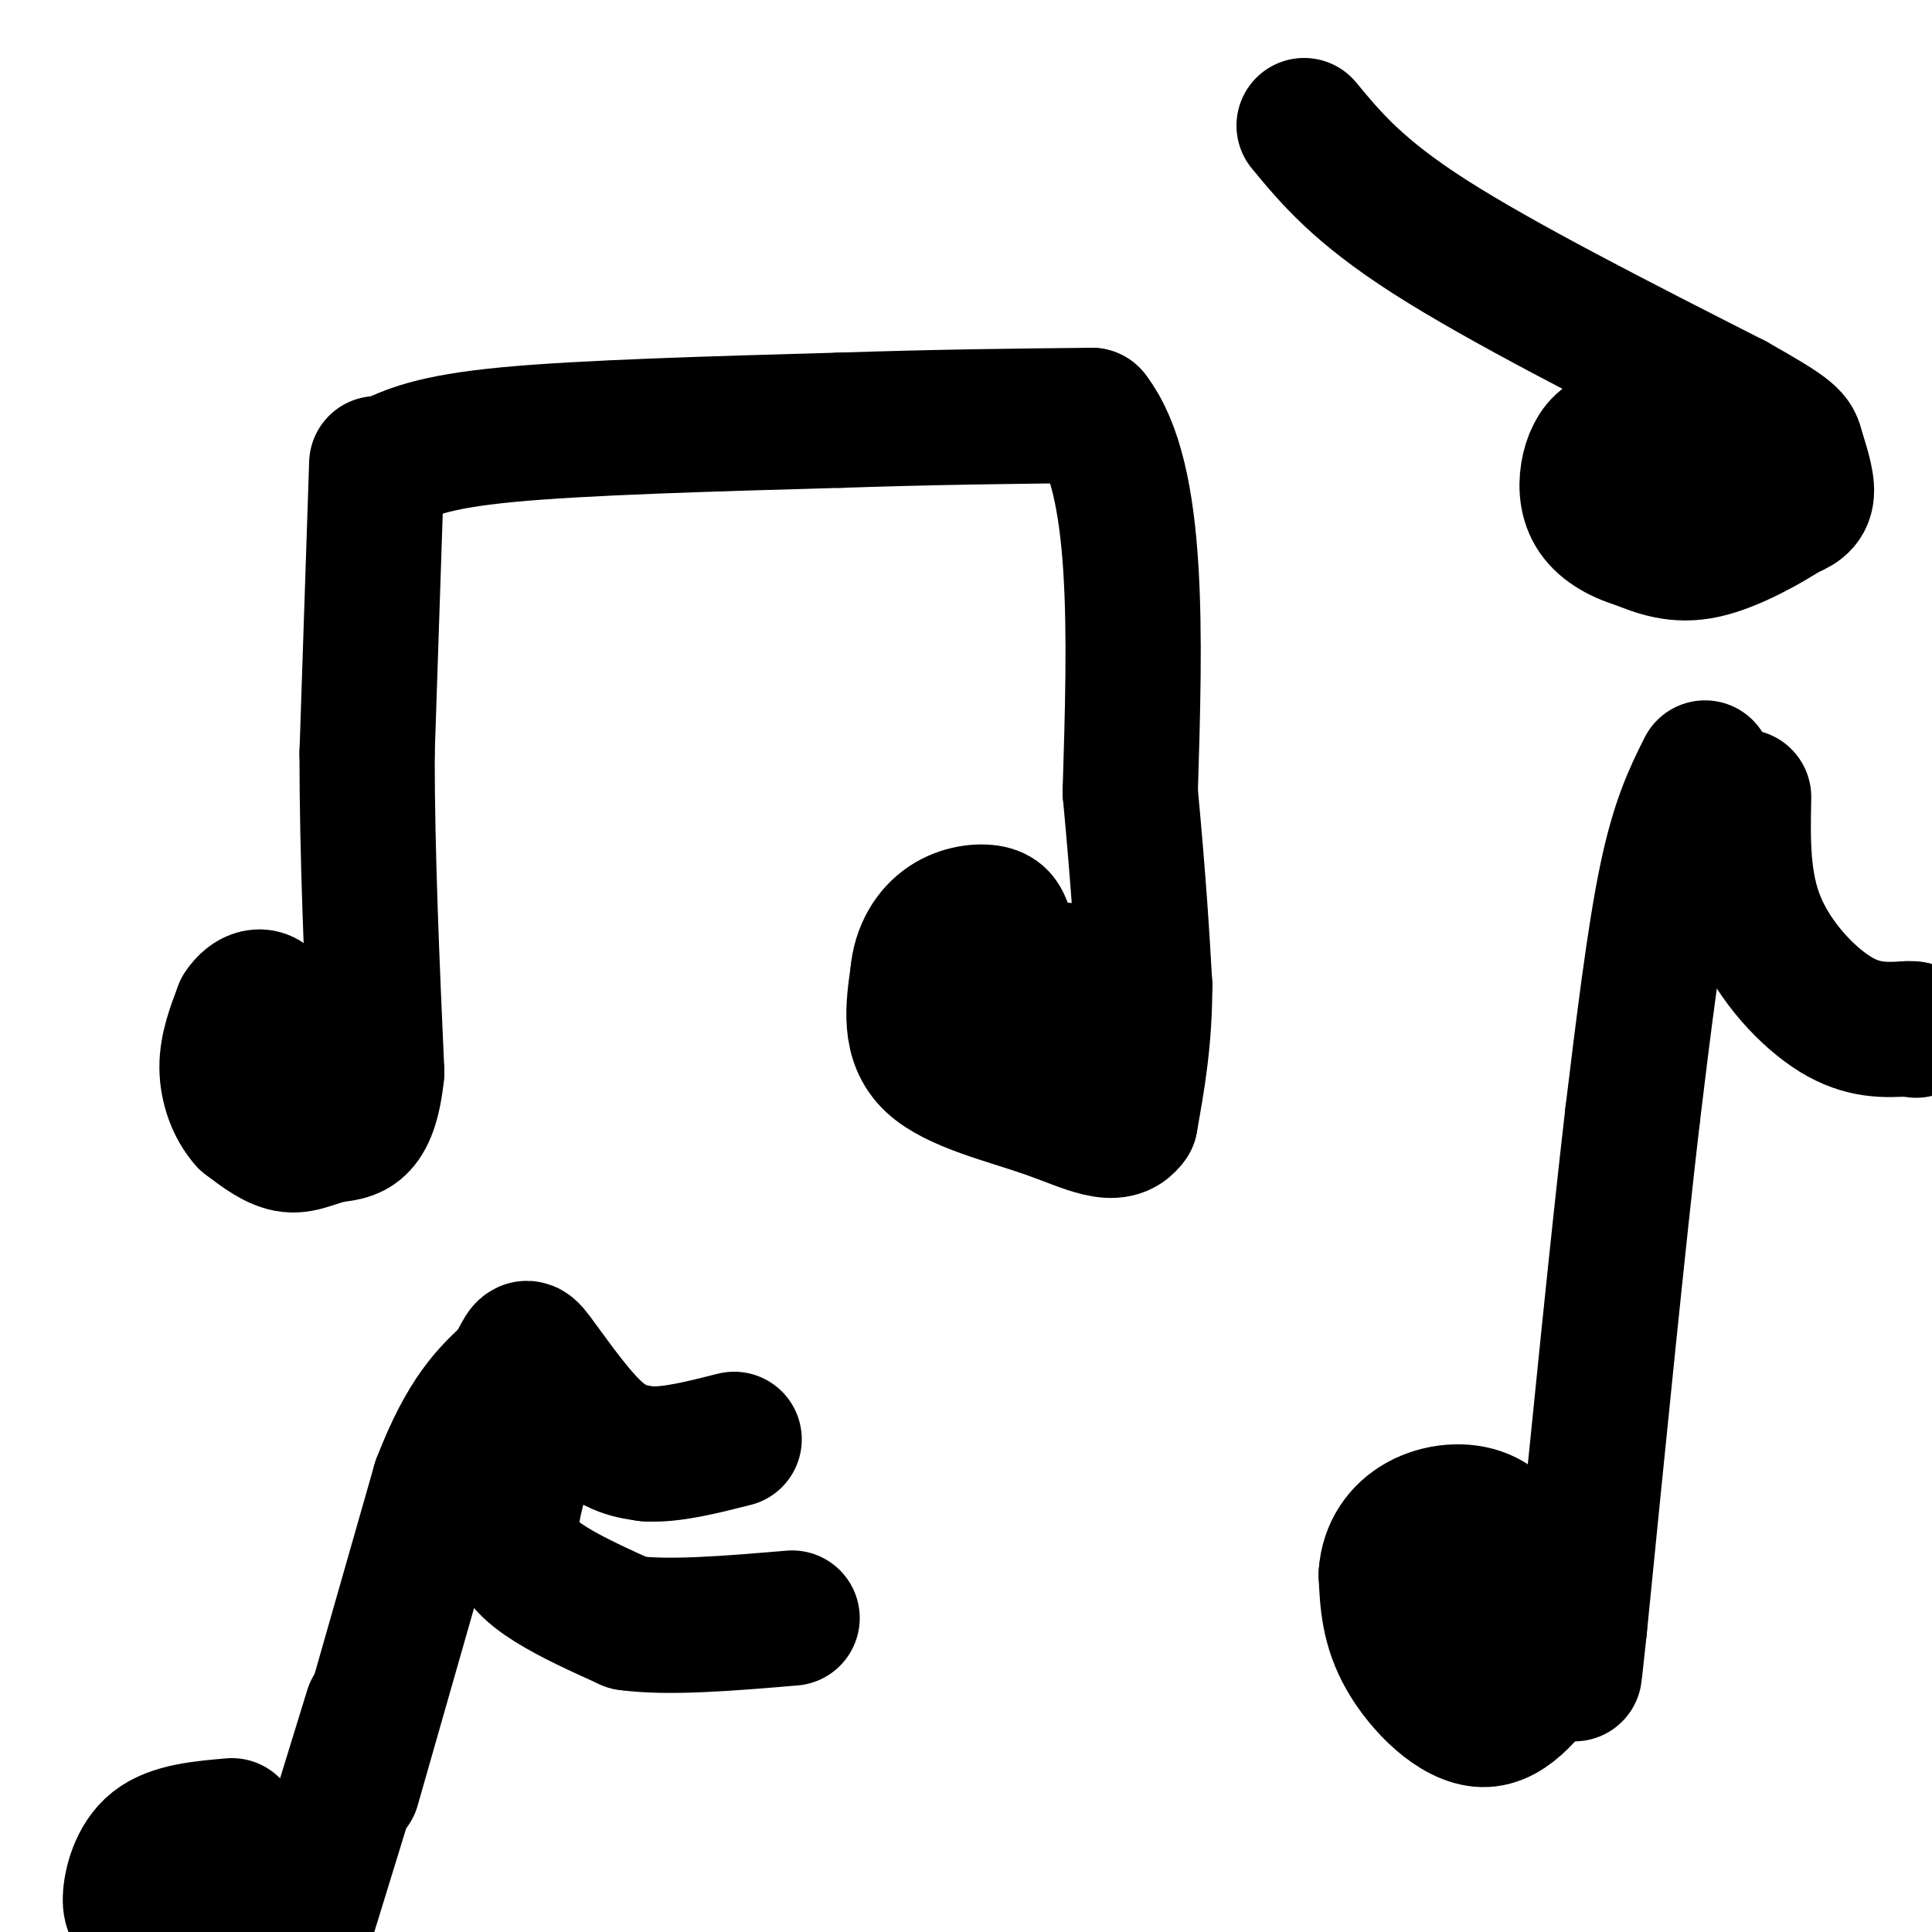
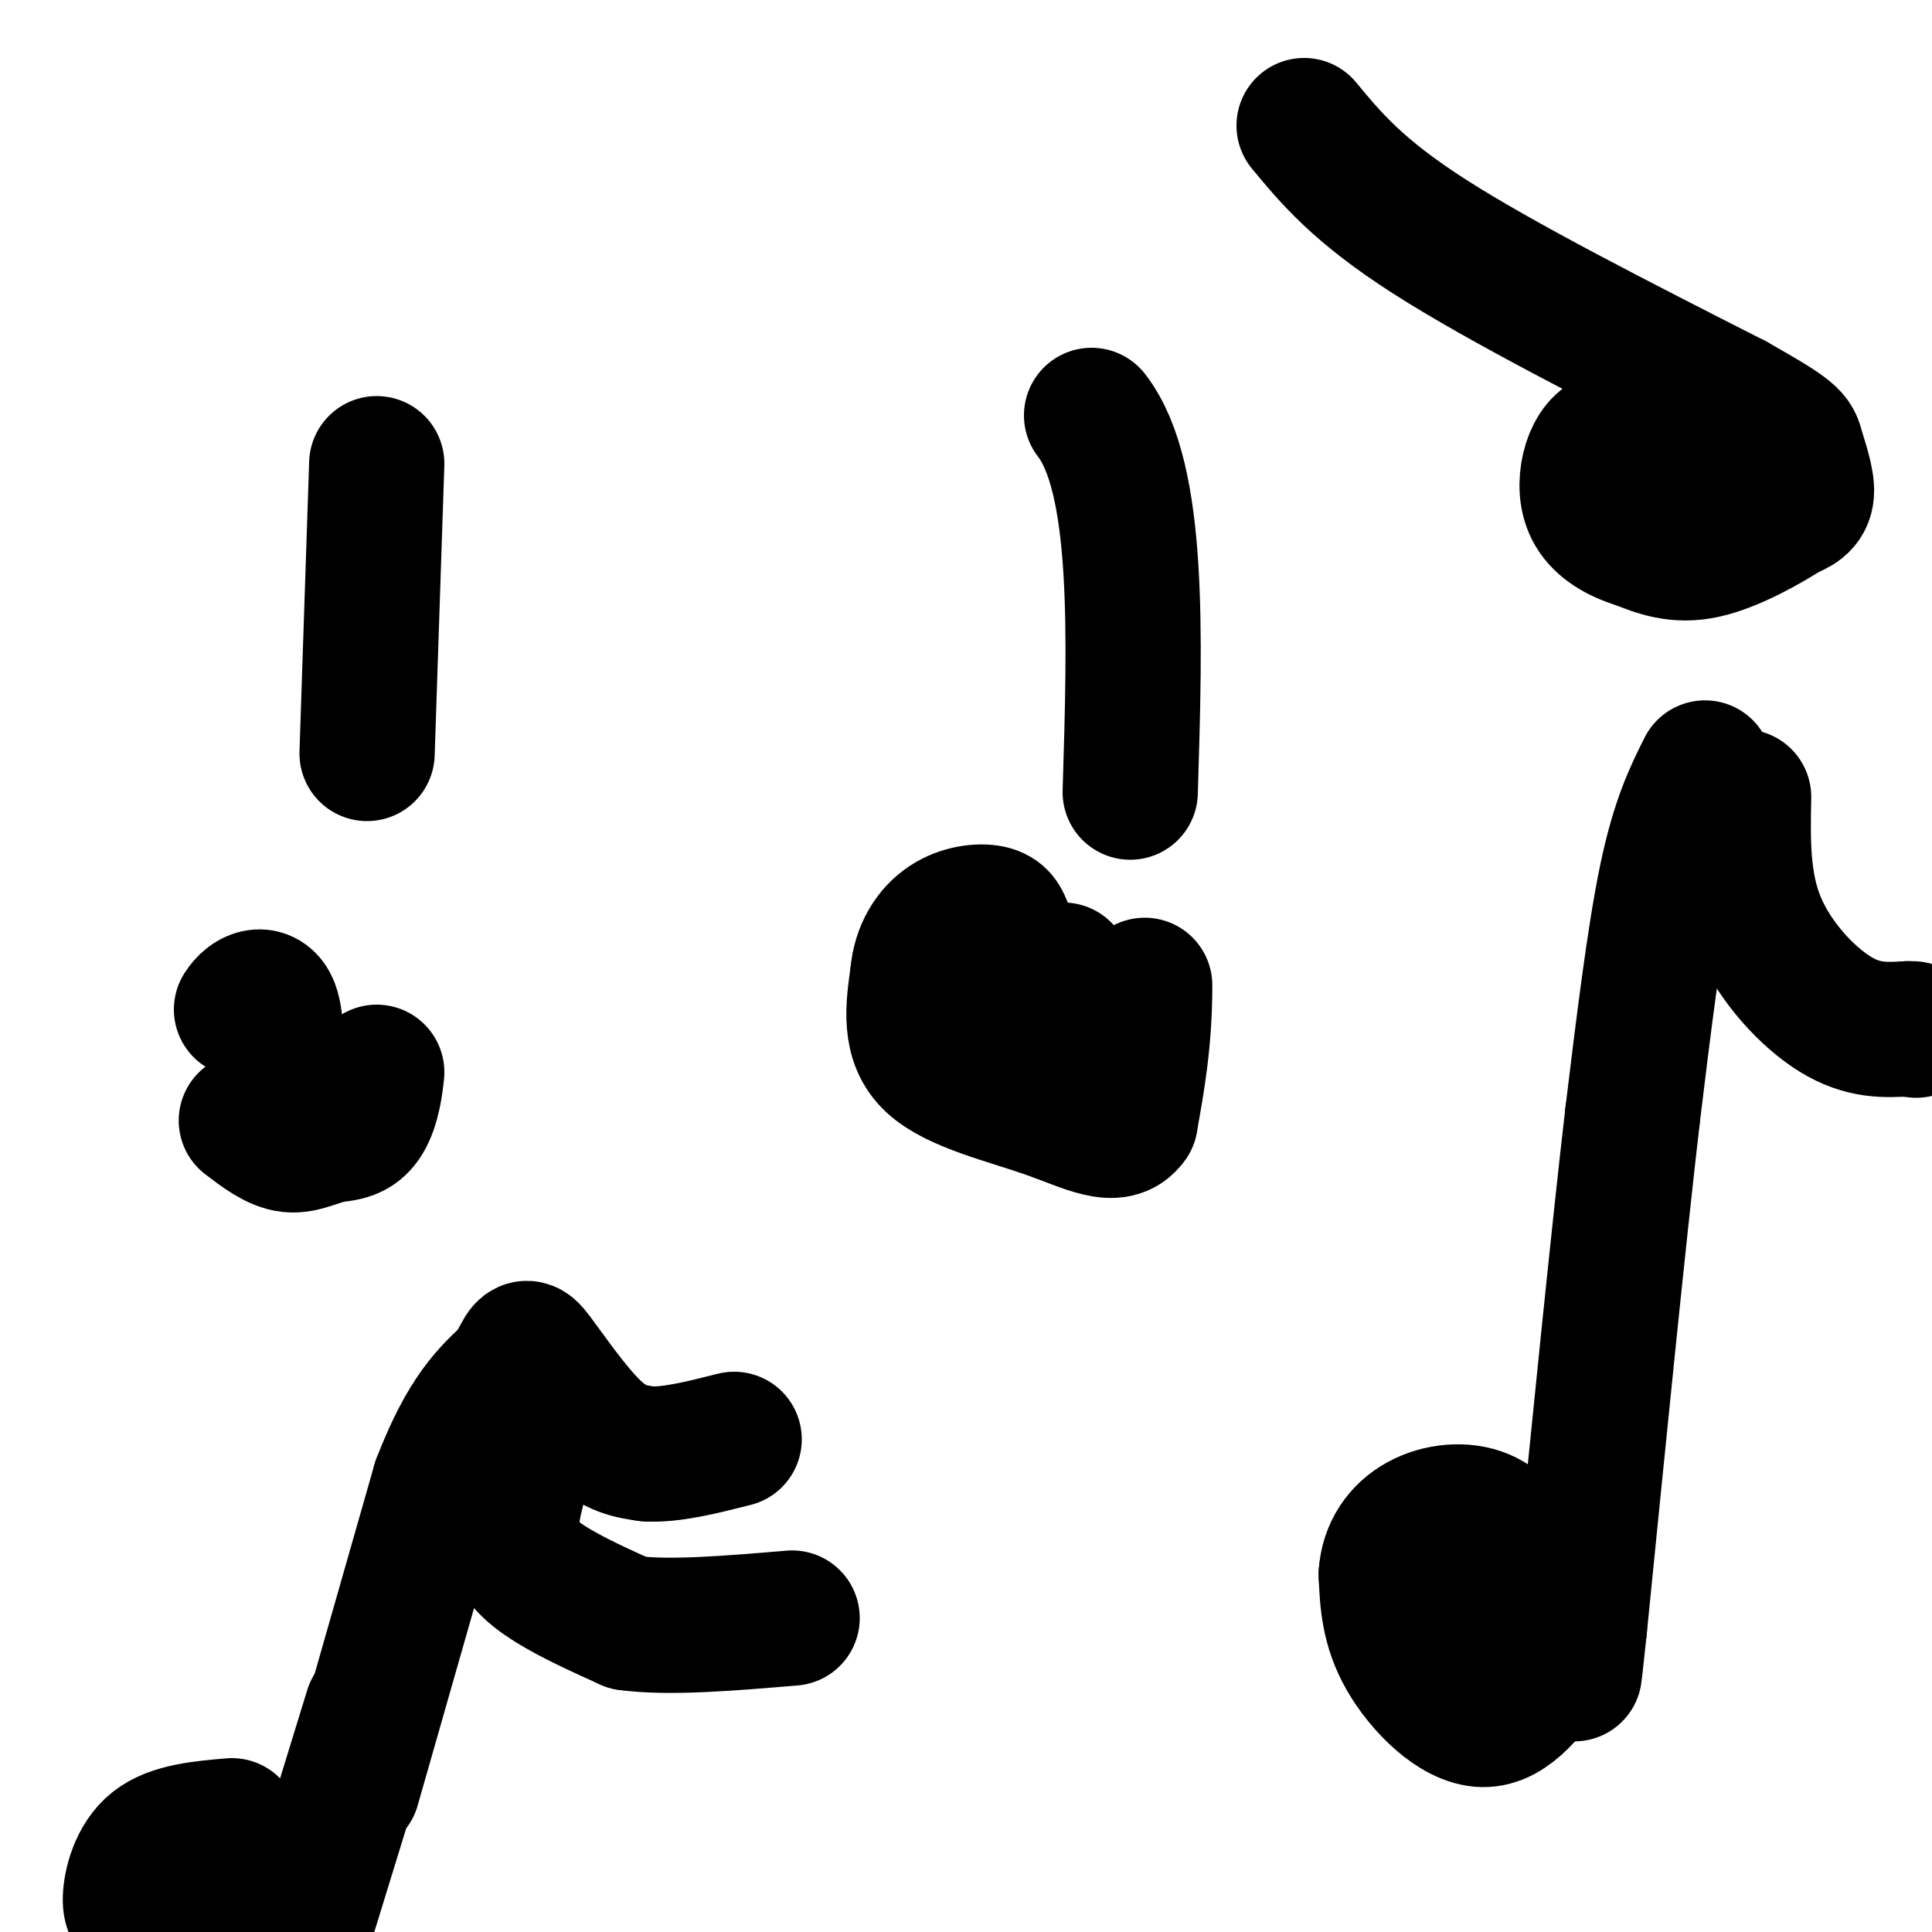
<svg xmlns="http://www.w3.org/2000/svg" viewBox="0 0 400 400" version="1.1">
  <g fill="none" stroke="rgb(0,0,0)" stroke-width="28" stroke-linecap="round" stroke-linejoin="round">
-     <path d="M80,96c4.667,-2.250 9.333,-4.500 25,-6c15.667,-1.500 42.333,-2.250 69,-3" />
-     <path d="M174,87c20.167,-0.667 36.083,-0.833 52,-1" />
    <path d="M226,86c10.000,12.833 9.000,45.417 8,78" />
-     <path d="M234,164c1.833,19.667 2.417,29.833 3,40" />
    <path d="M237,204c0.000,11.333 -1.500,19.667 -3,28" />
    <path d="M234,232c-2.917,4.262 -8.708,0.917 -17,-2c-8.292,-2.917 -19.083,-5.405 -24,-10c-4.917,-4.595 -3.958,-11.298 -3,-18" />
    <path d="M190,202c0.393,-5.119 2.875,-8.917 6,-11c3.125,-2.083 6.893,-2.452 9,-2c2.107,0.452 2.554,1.726 3,3" />
    <path d="M208,192c1.844,4.822 4.956,15.378 5,20c0.044,4.622 -2.978,3.311 -6,2" />
    <path d="M207,214c1.000,-1.667 6.500,-6.833 12,-12" />
    <path d="M219,202c2.000,-2.000 1.000,-1.000 0,0" />
    <path d="M78,96c0.000,0.000 -2.000,60.000 -2,60" />
-     <path d="M76,156c0.000,21.000 1.000,43.500 2,66" />
    <path d="M78,222c-1.298,12.976 -5.542,12.417 -9,13c-3.458,0.583 -6.131,2.310 -9,2c-2.869,-0.310 -5.935,-2.655 -9,-5" />
-     <path d="M51,232c-2.422,-2.689 -3.978,-6.911 -4,-11c-0.022,-4.089 1.489,-8.044 3,-12" />
    <path d="M50,209c1.756,-2.756 4.644,-3.644 6,-1c1.356,2.644 1.178,8.822 1,15" />
    <path d="M57,223c0.000,3.000 -0.500,3.000 -1,3" />
    <path d="M353,159c-2.750,5.500 -5.500,11.000 -8,23c-2.500,12.000 -4.750,30.500 -7,49" />
    <path d="M338,231c-3.000,25.833 -7.000,65.917 -11,106" />
    <path d="M327,337c-1.833,17.333 -0.917,7.667 0,-2" />
    <path d="M361,165c-0.178,8.933 -0.356,17.867 3,26c3.356,8.133 10.244,15.467 16,19c5.756,3.533 10.378,3.267 15,3" />
    <path d="M395,213c2.667,0.500 1.833,0.250 1,0" />
    <path d="M322,343c-4.644,6.556 -9.289,13.111 -15,13c-5.711,-0.111 -12.489,-6.889 -16,-13c-3.511,-6.111 -3.756,-11.556 -4,-17" />
    <path d="M287,326c0.297,-4.952 3.038,-8.833 7,-11c3.962,-2.167 9.144,-2.622 13,-1c3.856,1.622 6.388,5.321 7,9c0.612,3.679 -0.694,7.340 -2,11" />
    <path d="M312,334c-0.889,3.089 -2.111,5.311 -4,6c-1.889,0.689 -4.444,-0.156 -7,-1" />
    <path d="M270,26c5.583,6.750 11.167,13.500 26,23c14.833,9.500 38.917,21.750 63,34" />
    <path d="M359,83c12.524,7.036 12.333,7.625 13,10c0.667,2.375 2.190,6.536 2,9c-0.190,2.464 -2.095,3.232 -4,4" />
    <path d="M370,106c-3.778,2.489 -11.222,6.711 -17,8c-5.778,1.289 -9.889,-0.356 -14,-2" />
    <path d="M339,112c-4.102,-1.219 -7.357,-3.265 -9,-6c-1.643,-2.735 -1.673,-6.159 -1,-9c0.673,-2.841 2.049,-5.097 4,-6c1.951,-0.903 4.475,-0.451 7,0" />
    <path d="M340,91c4.000,1.333 10.500,4.667 17,8" />
    <path d="M73,370c0.000,0.000 18.000,-63.000 18,-63" />
    <path d="M91,307c5.500,-14.333 10.250,-18.667 15,-23" />
    <path d="M106,284c2.869,-5.071 2.542,-6.250 5,-3c2.458,3.250 7.702,10.929 12,15c4.298,4.071 7.649,4.536 11,5" />
    <path d="M134,301c4.833,0.333 11.417,-1.333 18,-3" />
    <path d="M109,302c-1.800,5.822 -3.600,11.644 -3,16c0.600,4.356 3.600,7.244 8,10c4.400,2.756 10.200,5.378 16,8" />
    <path d="M130,336c8.333,1.167 21.167,0.083 34,-1" />
    <path d="M77,354c0.000,0.000 -16.000,52.000 -16,52" />
    <path d="M48,378c-6.156,0.533 -12.311,1.067 -16,4c-3.689,2.933 -4.911,8.267 -5,11c-0.089,2.733 0.956,2.867 2,3" />
    <path d="M29,396c3.000,-0.500 9.500,-3.250 16,-6" />
    <path d="M45,390c4.000,-0.667 6.000,0.667 8,2" />
  </g>
</svg>